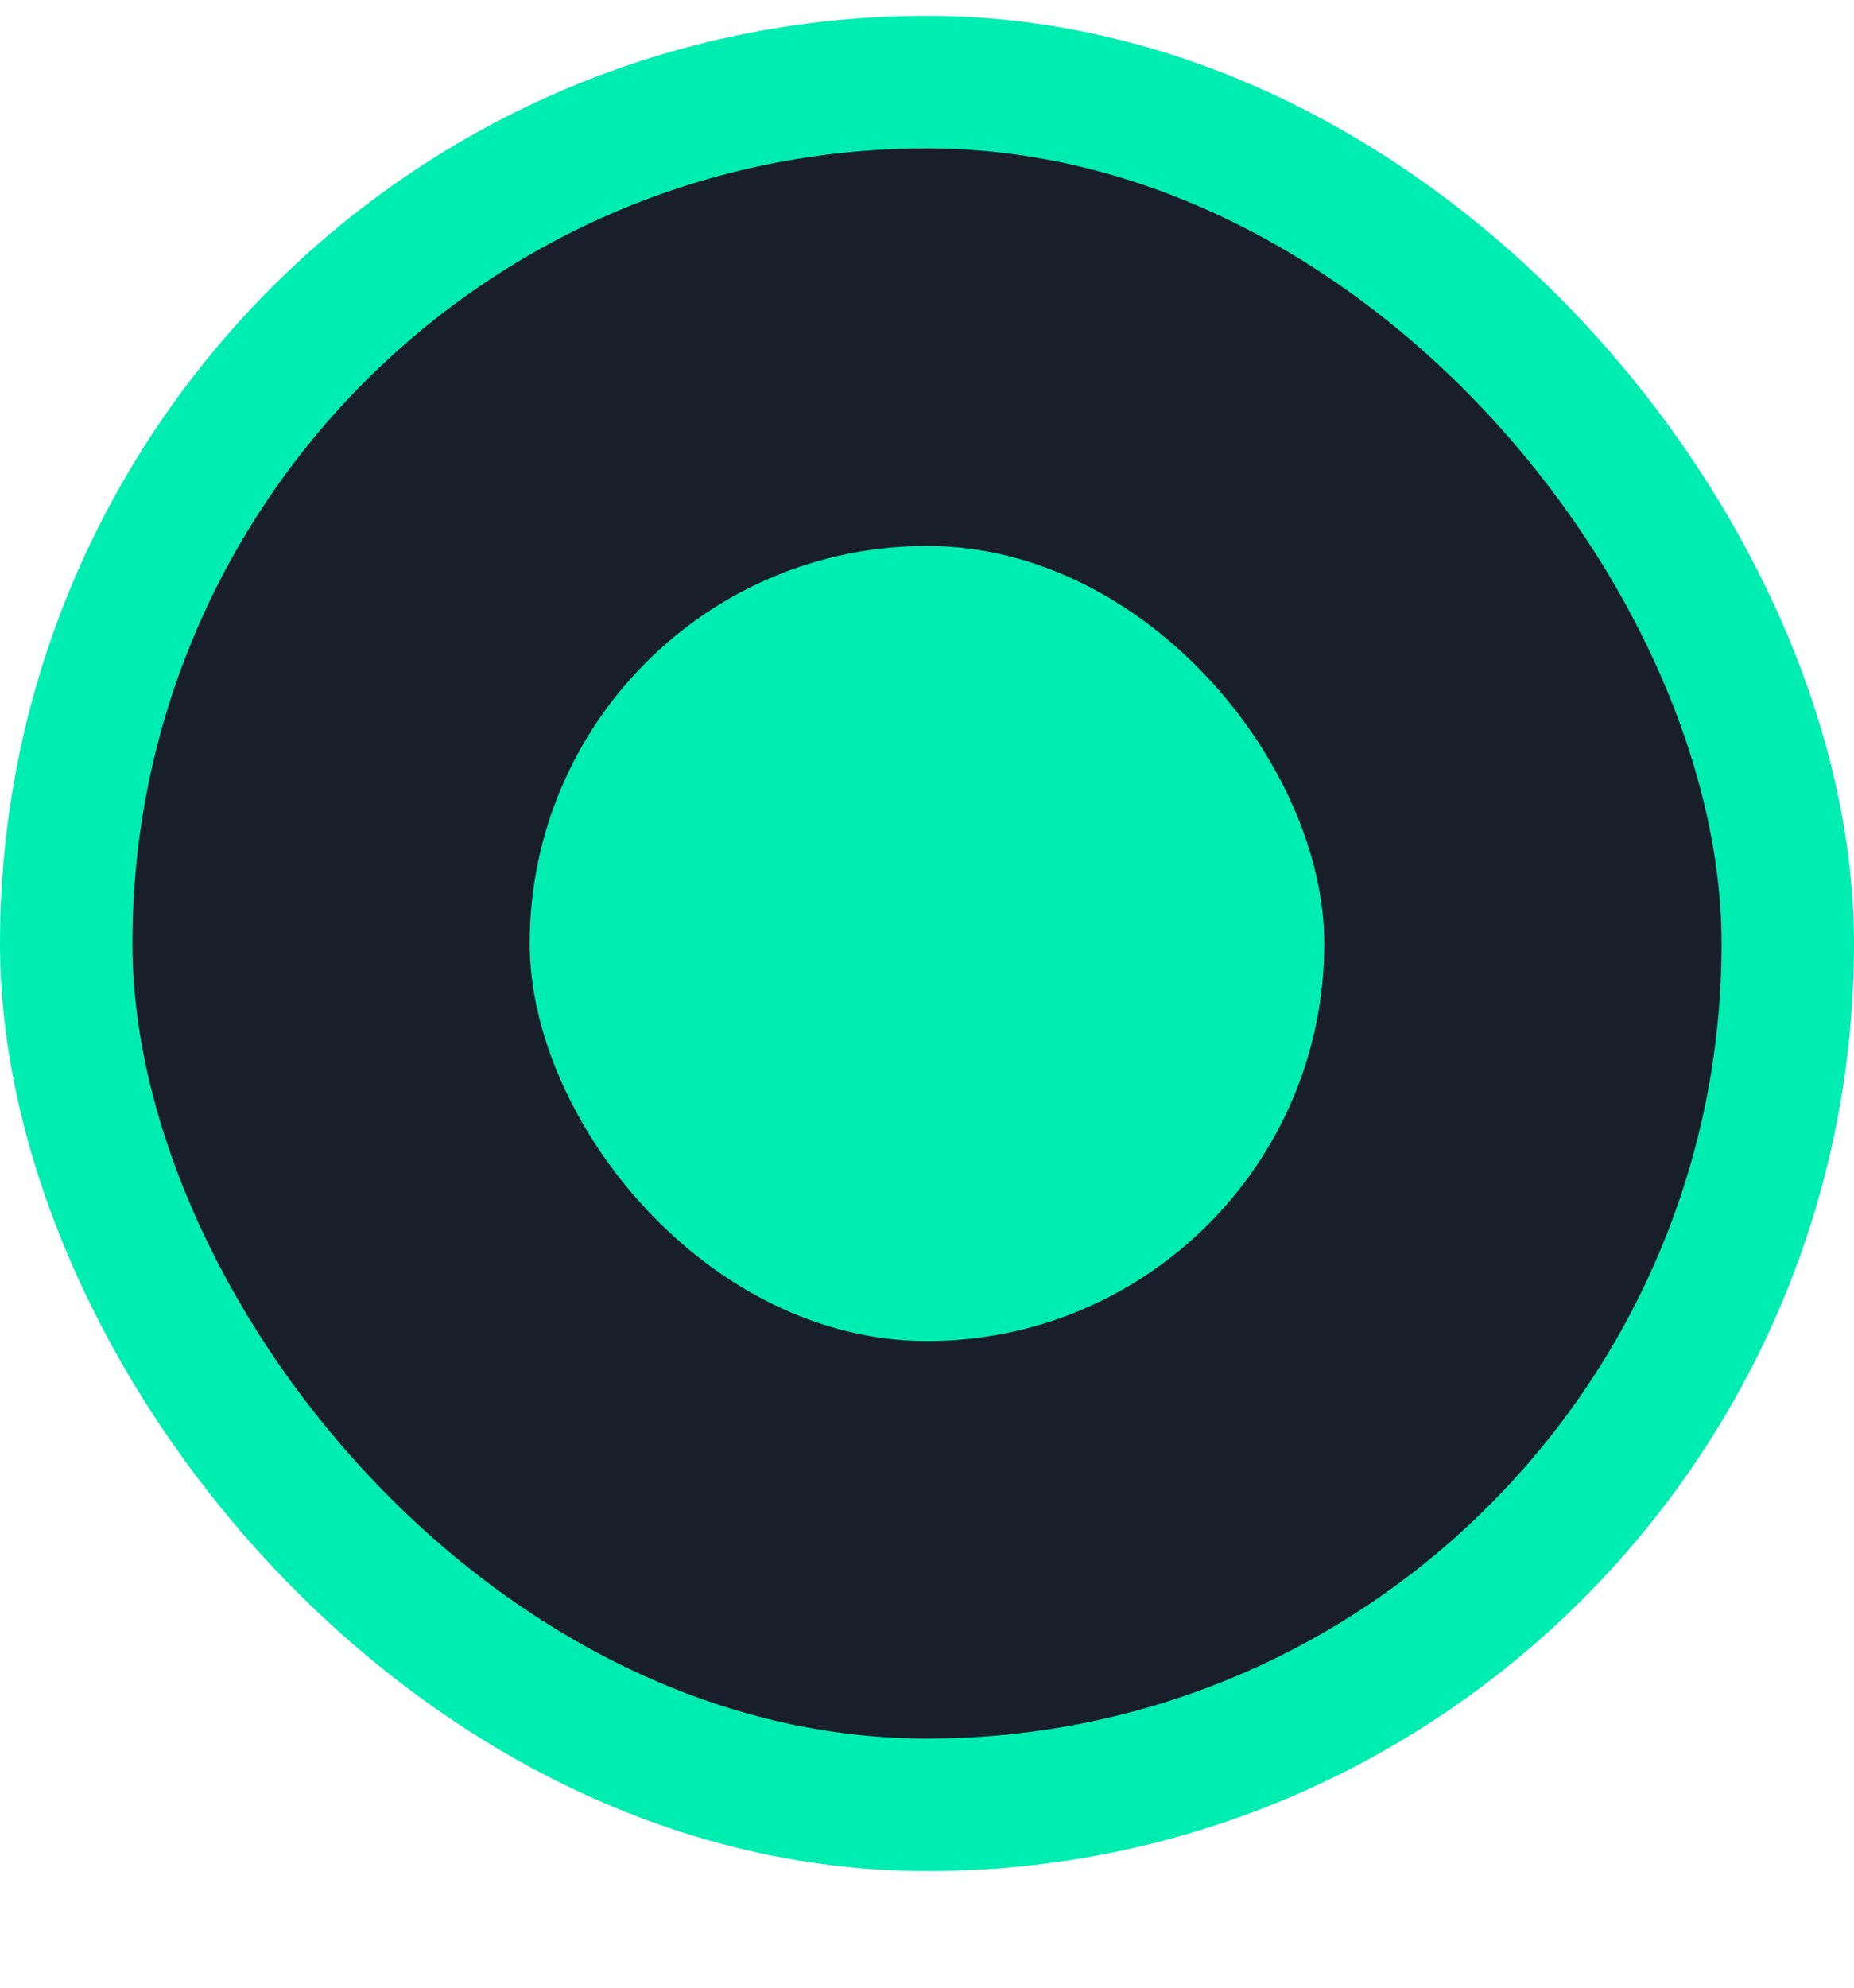
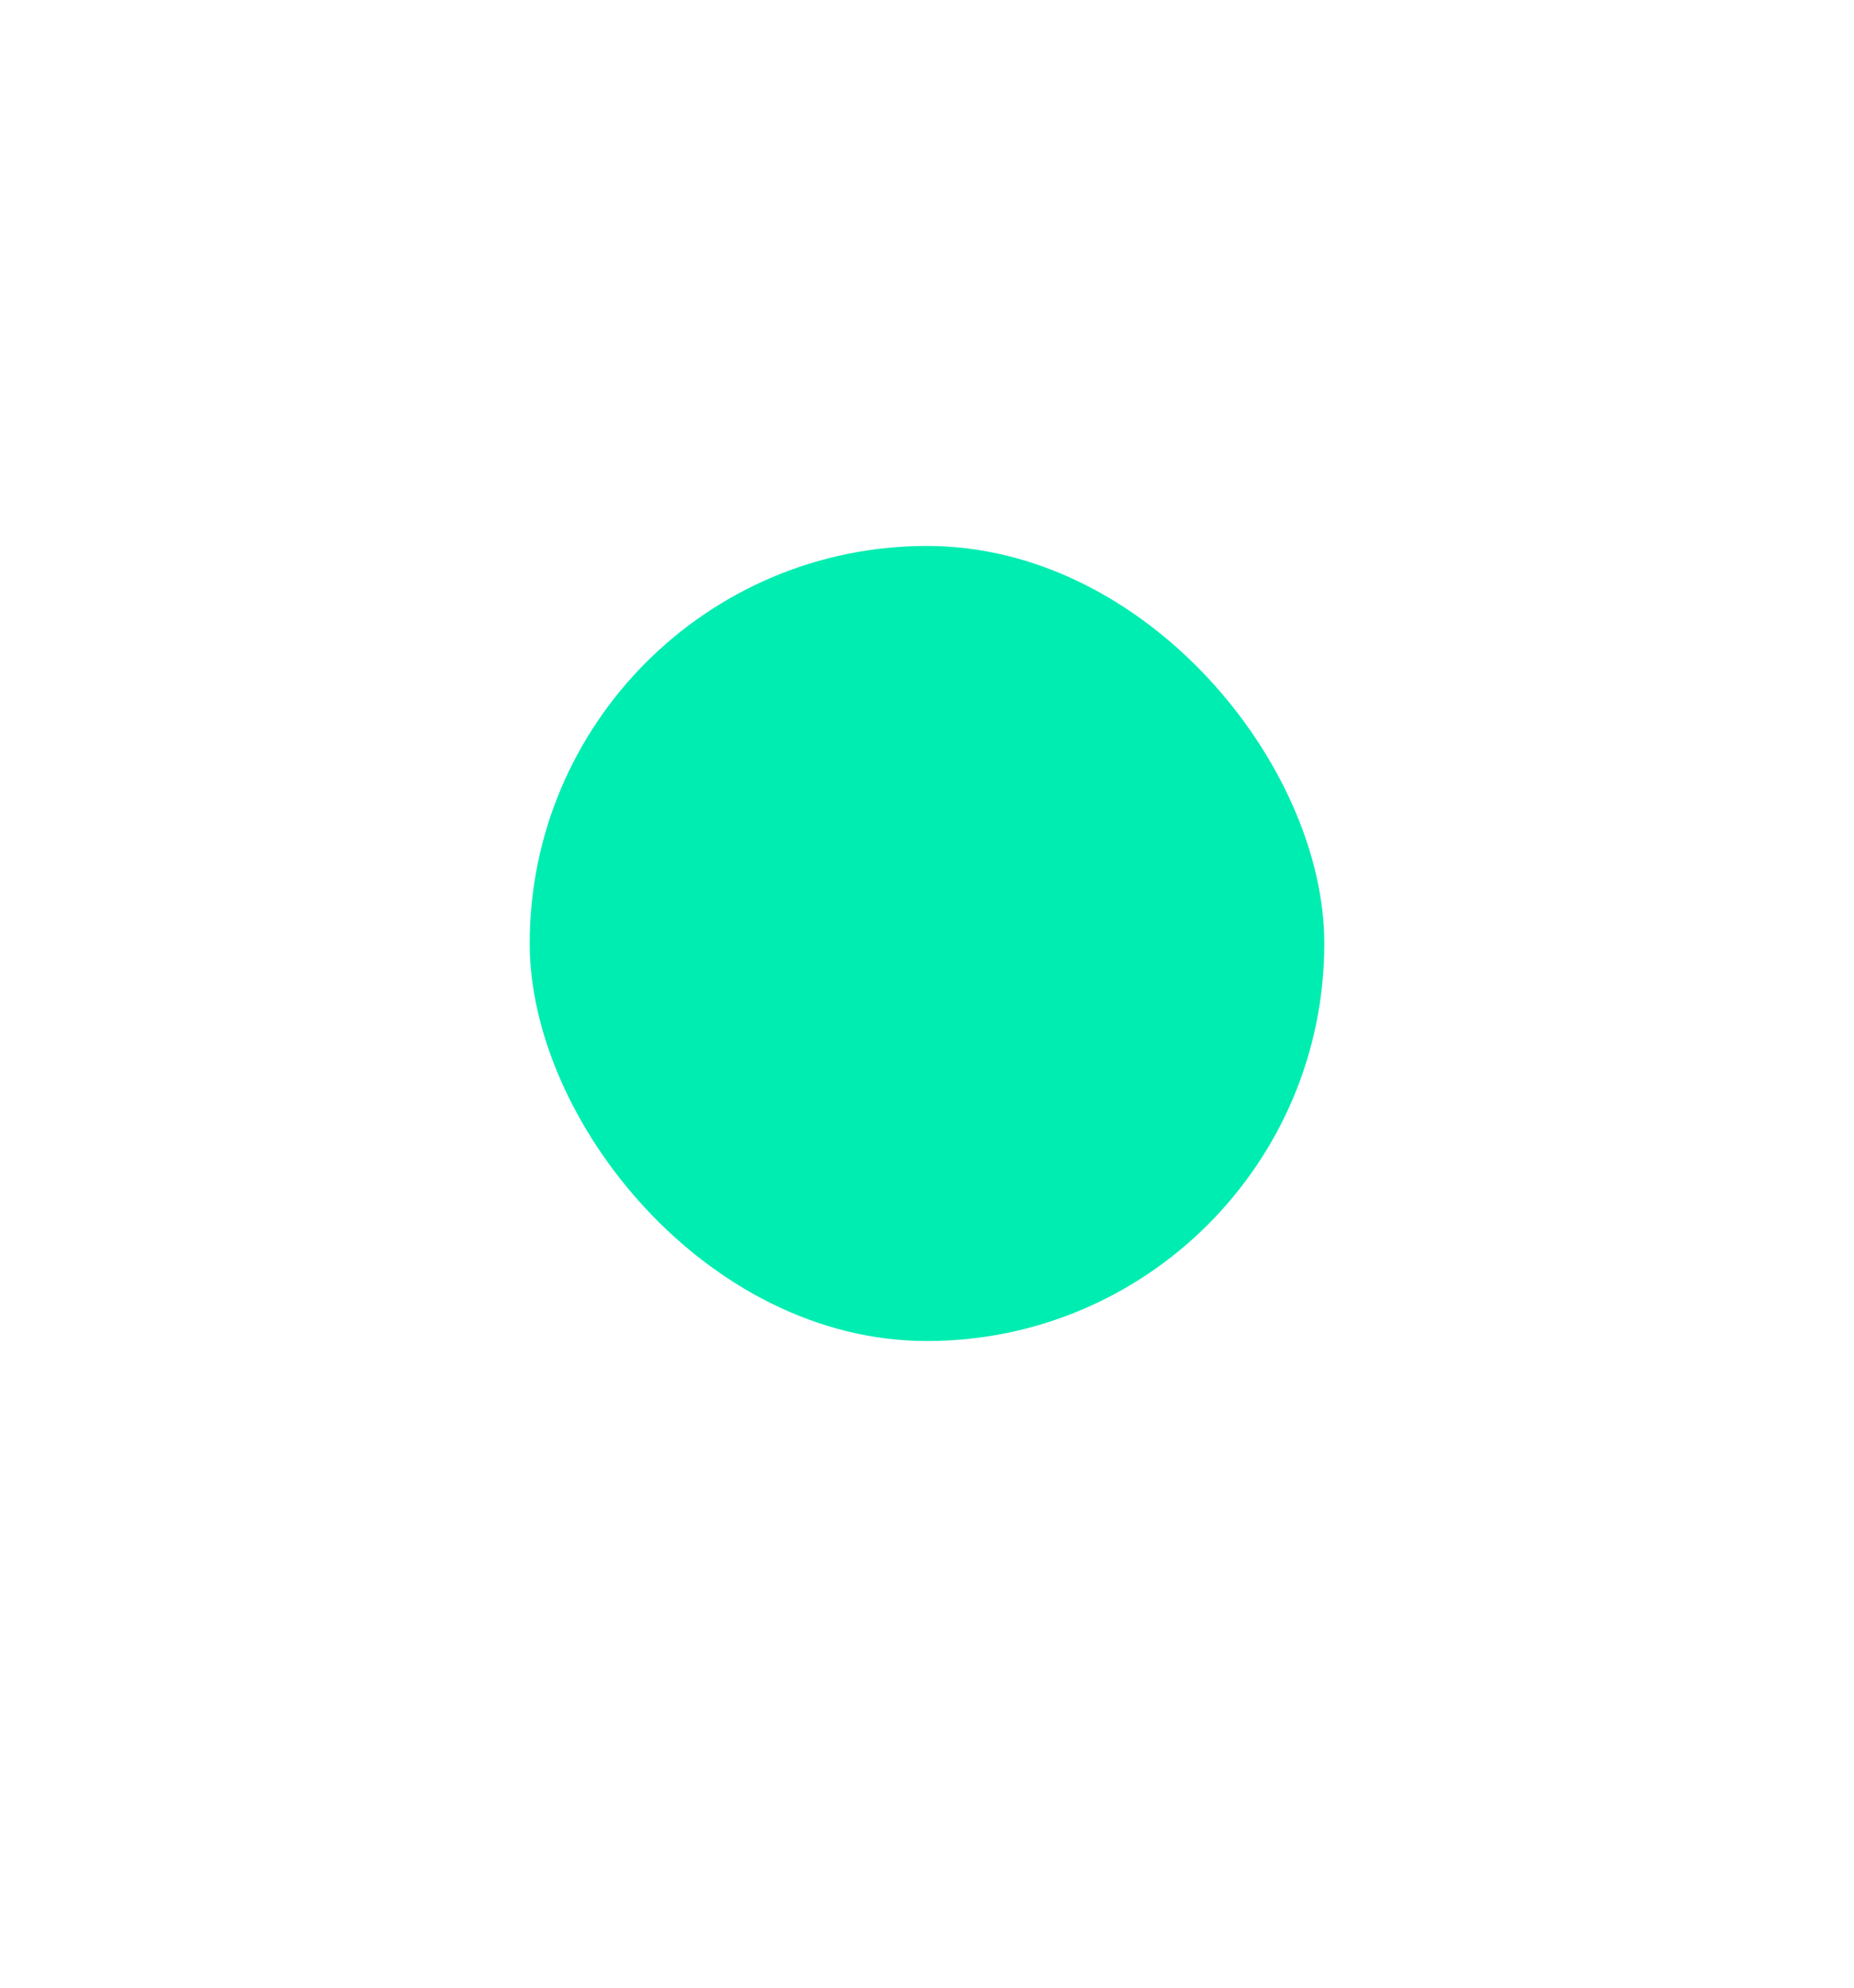
<svg xmlns="http://www.w3.org/2000/svg" width="14" height="15" fill="none">
-   <rect x=".5" y=".62" width="13" height="13" rx="6.5" fill="#191E2B" />
  <rect x="4" y="4.12" width="6" height="6" rx="3" fill="#00EDB2" />
-   <rect x=".5" y=".62" width="13" height="13" rx="6.5" stroke="#00EDB2" />
</svg>